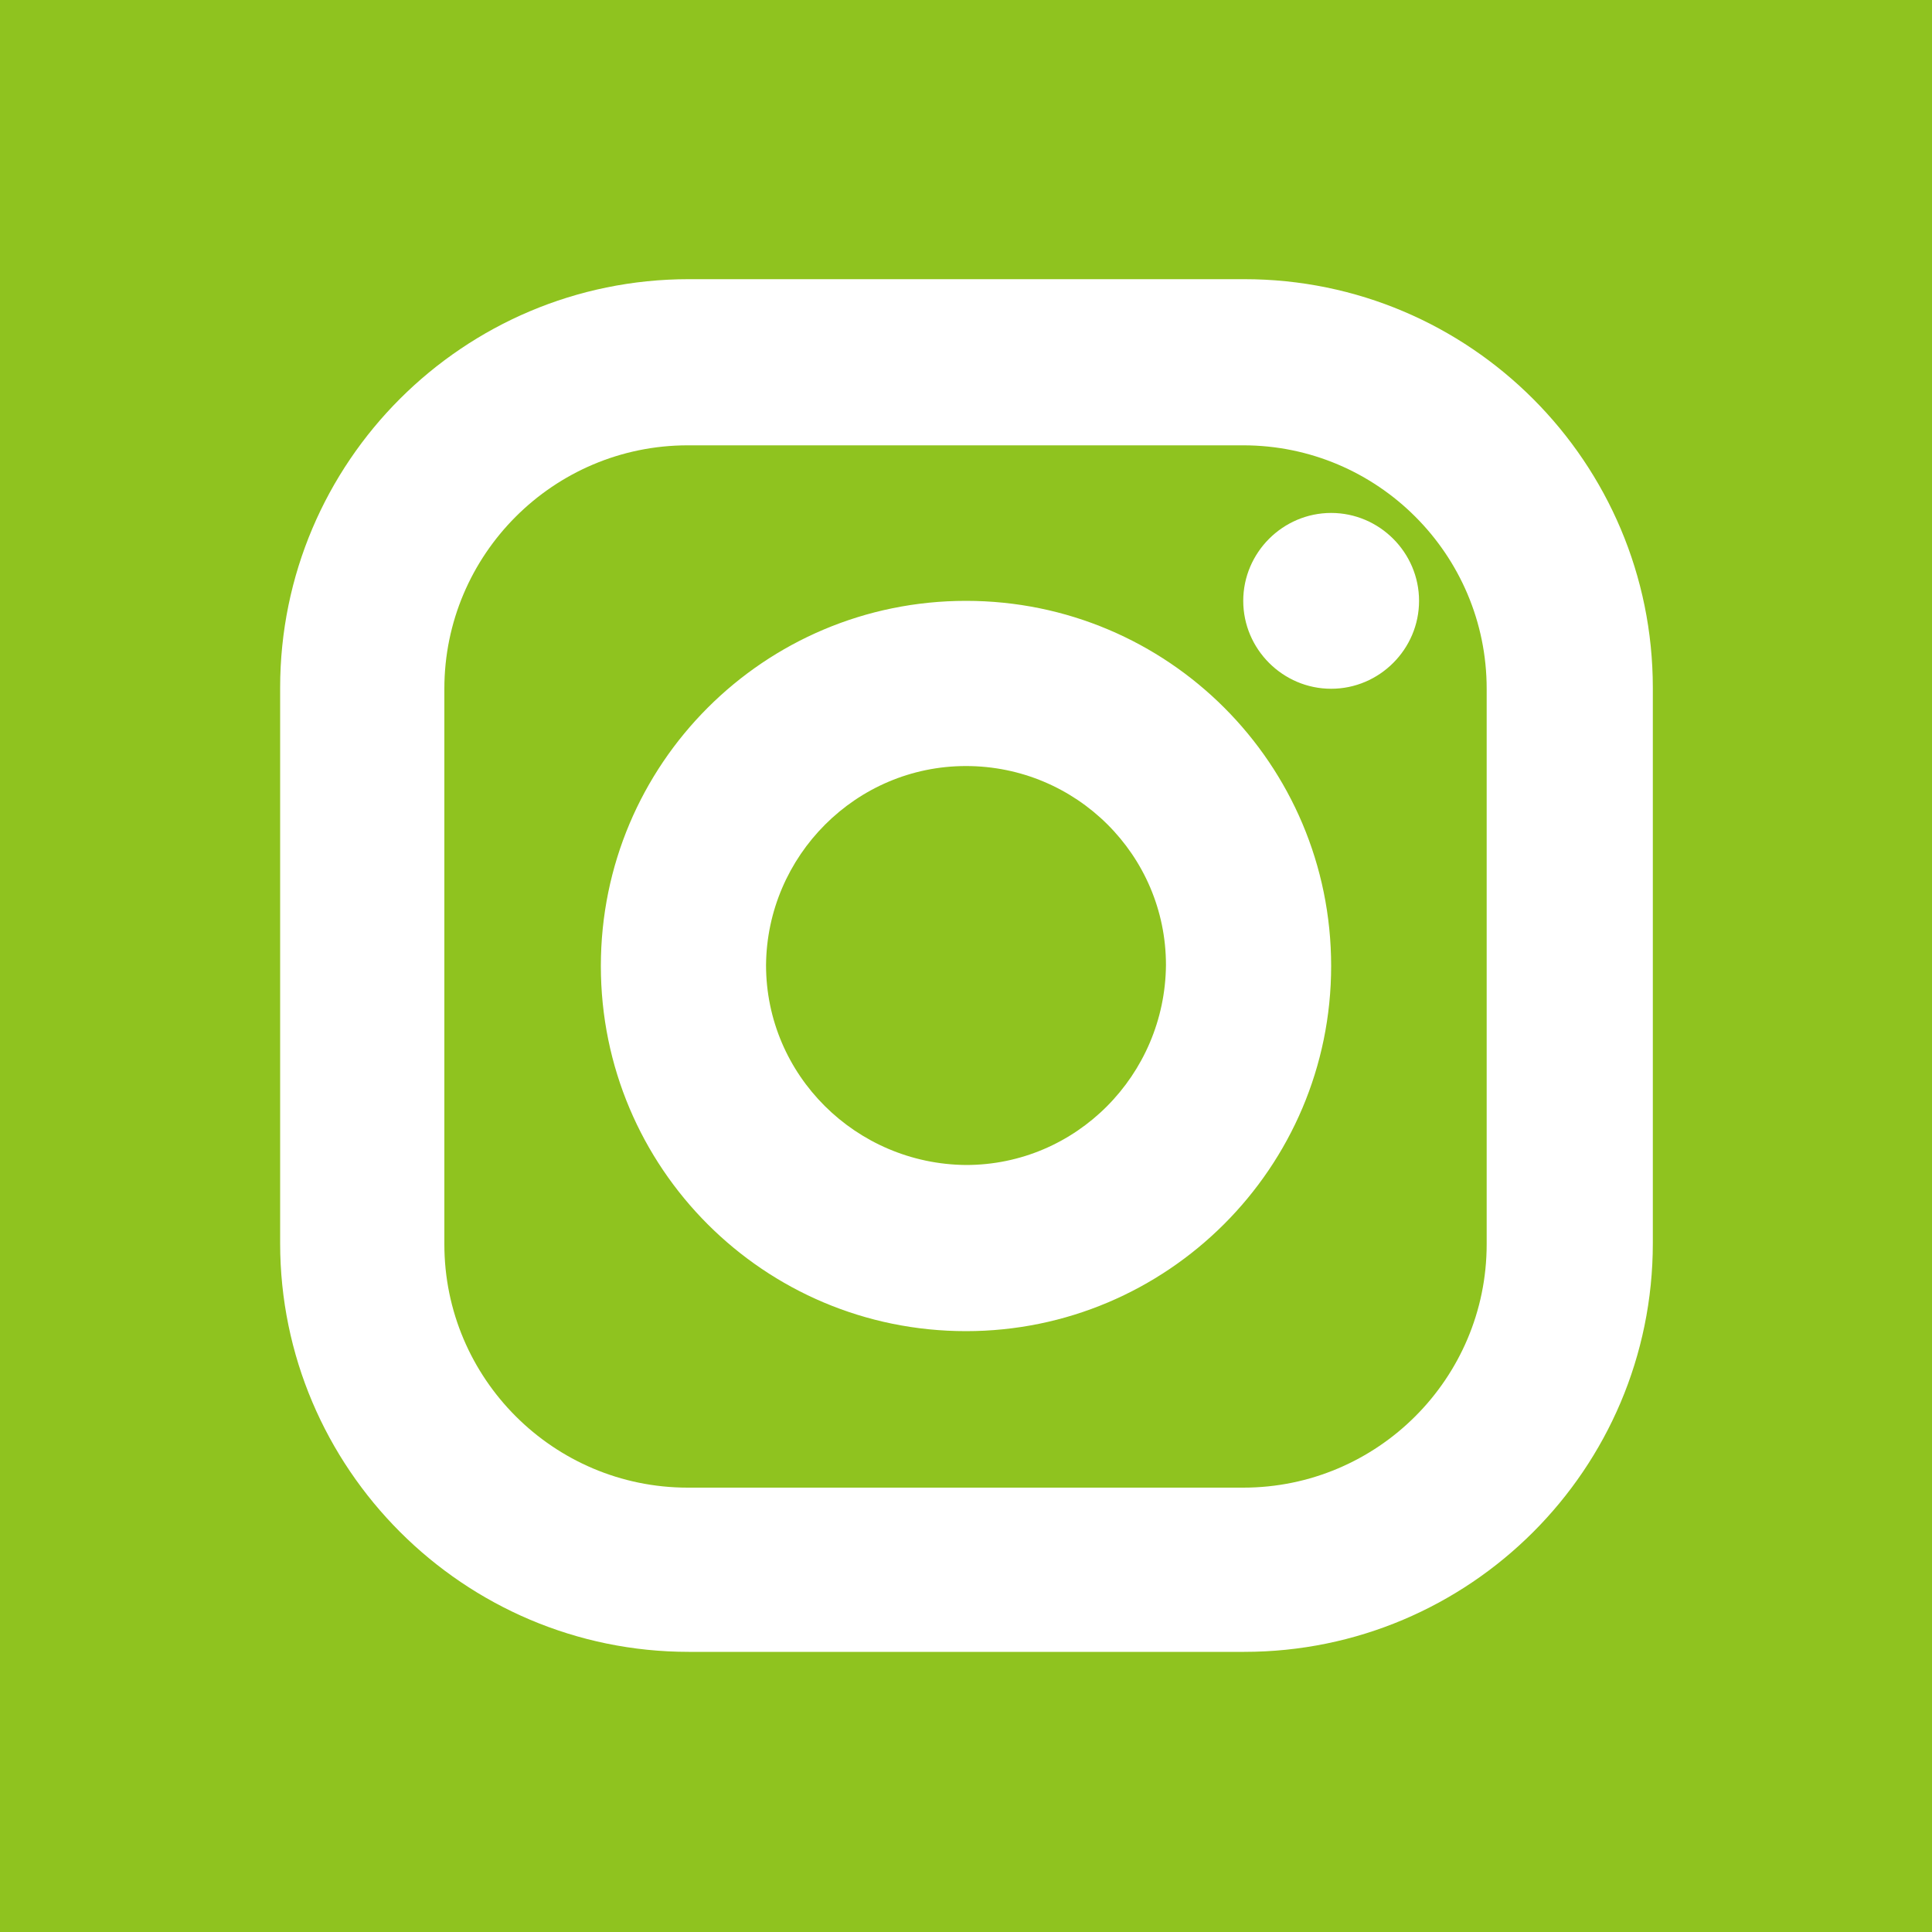
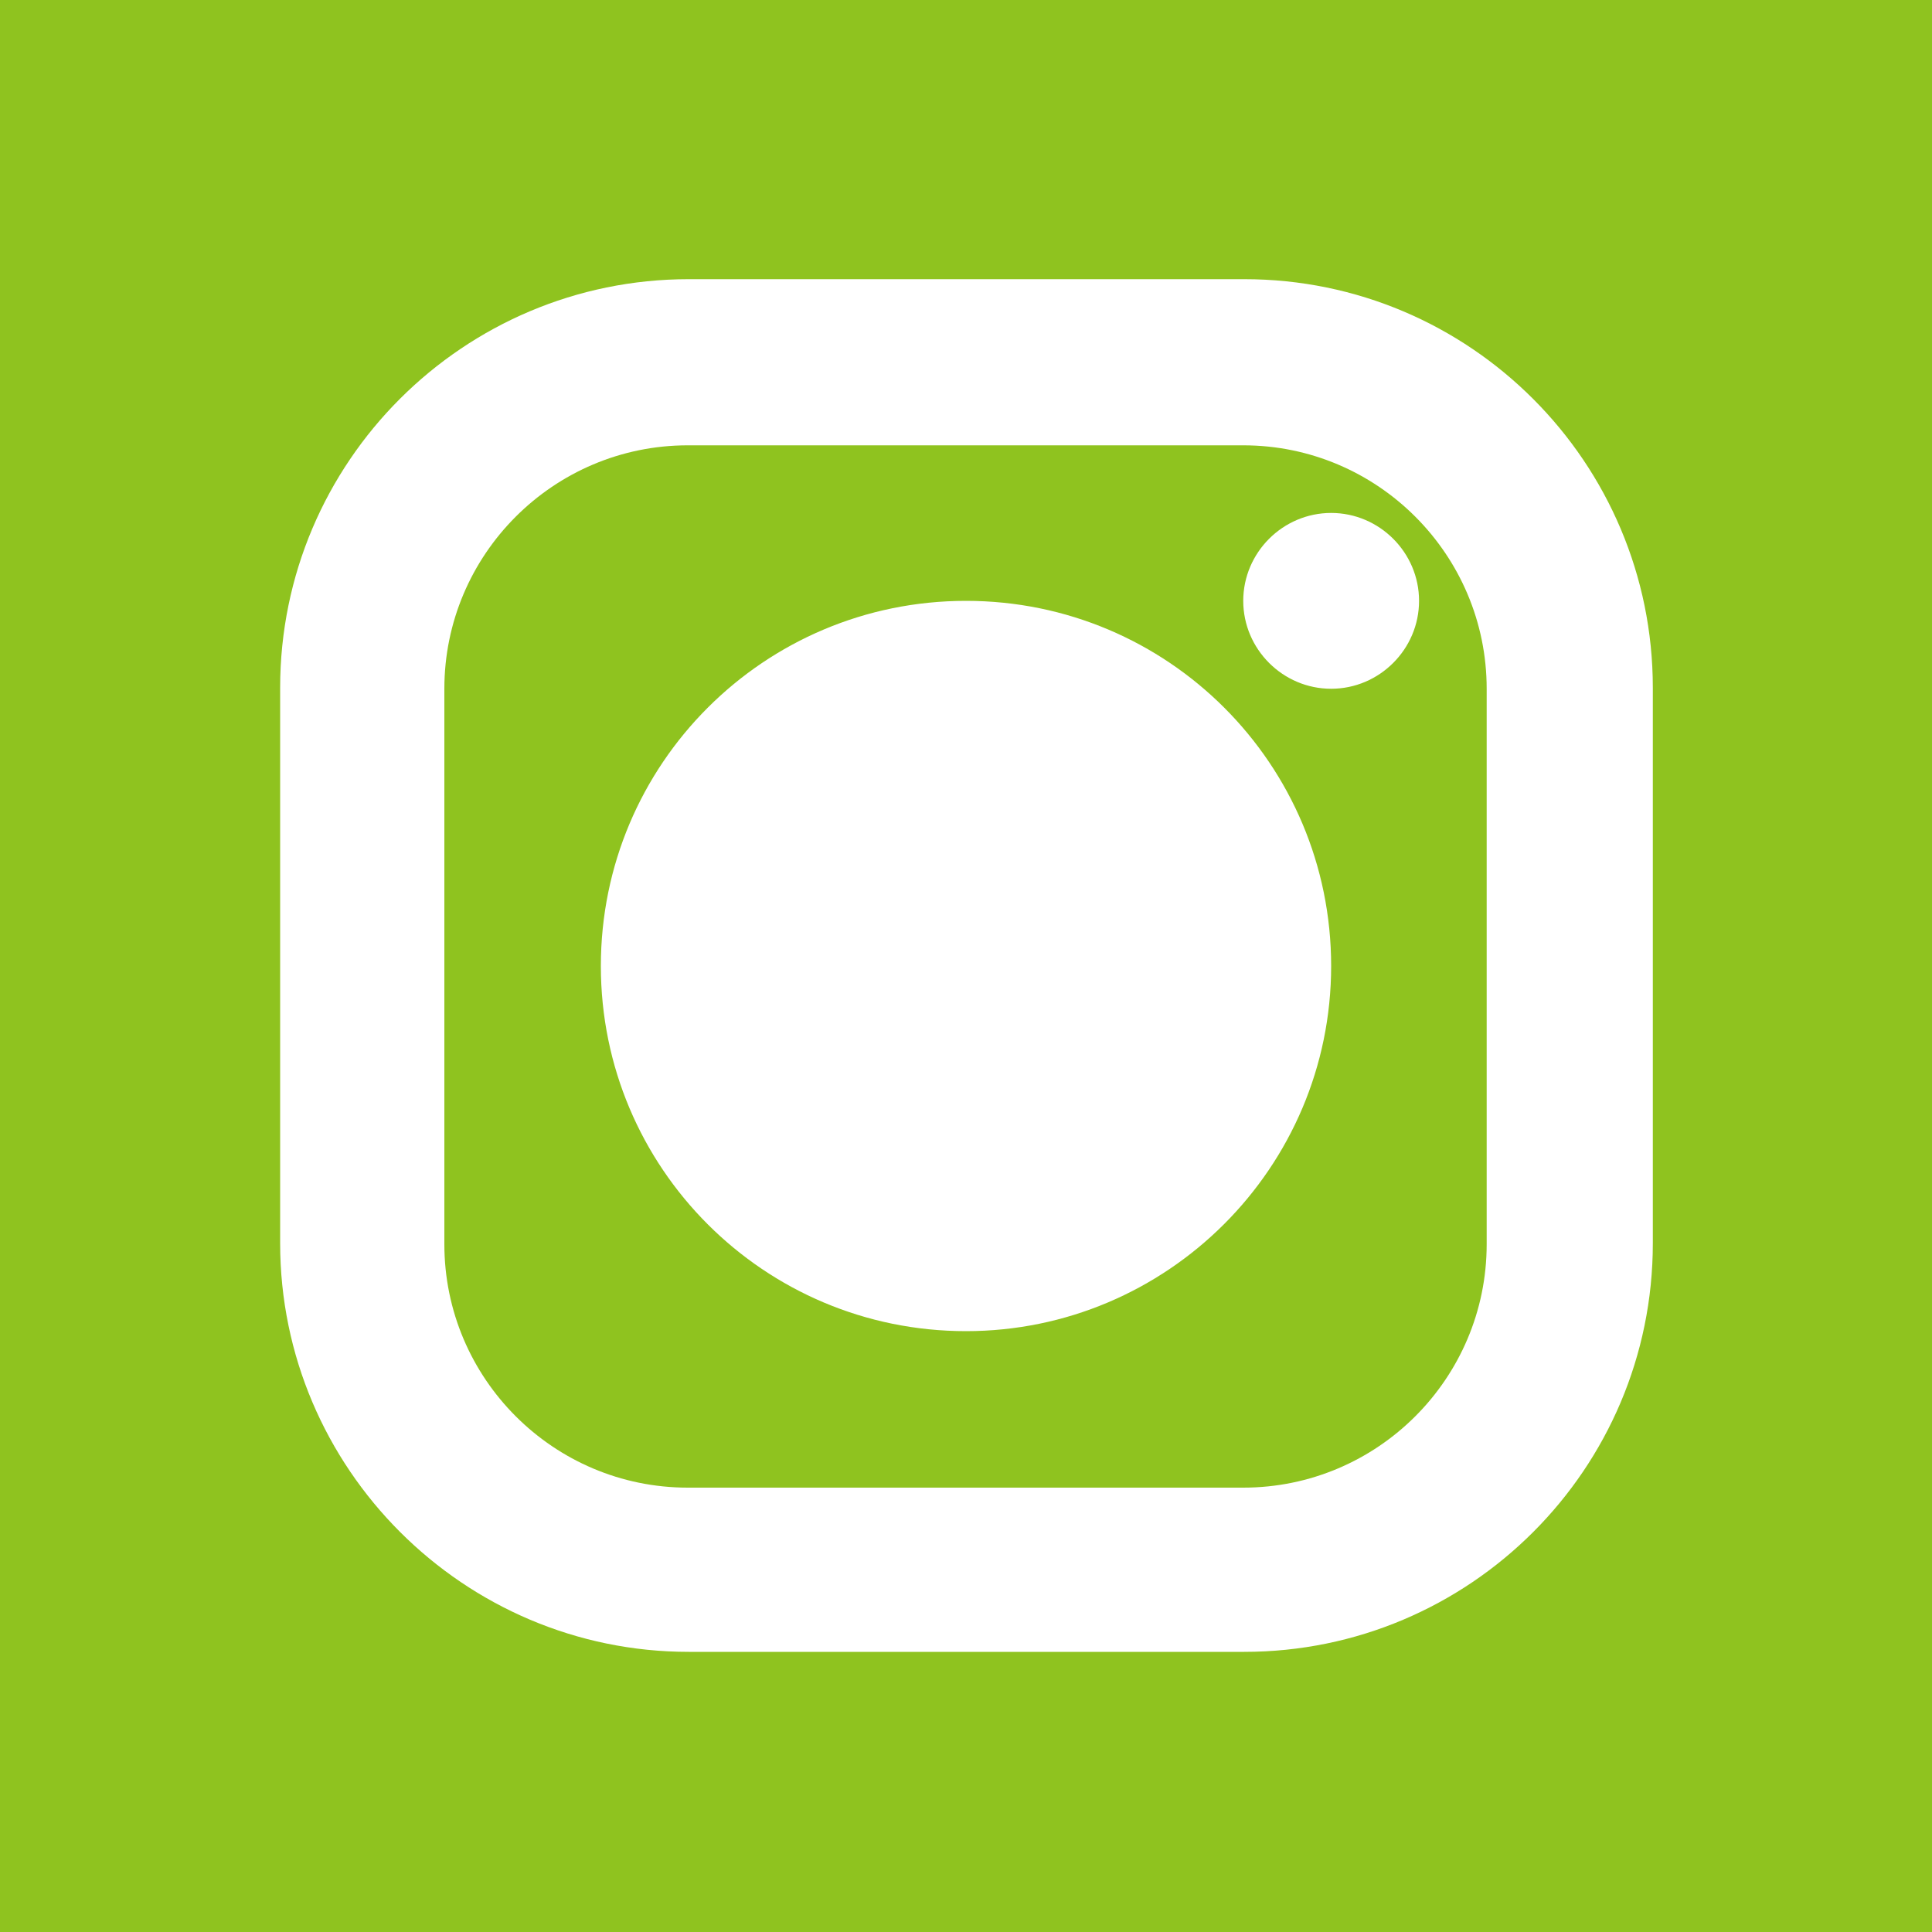
<svg xmlns="http://www.w3.org/2000/svg" id="_レイヤー_2" data-name="レイヤー 2" viewBox="0 0 20 20">
  <defs>
    <style>
      .cls-1 {
        fill: #8fc31f;
      }
    </style>
  </defs>
  <g id="_スケジュール" data-name="スケジュール">
    <g>
-       <path class="cls-1" d="M10,7.93c-1.14,0-2.06.93-2.07,2.06,0,1.14.93,2.06,2.07,2.07,1.14,0,2.06-.93,2.07-2.07,0-1.14-.93-2.06-2.07-2.06Z" />
      <path class="cls-1" d="M0,0v20h20V0H0ZM17.11,12.87c0,2.34-1.9,4.23-4.23,4.23h-5.75c-2.33,0-4.23-1.9-4.23-4.23v-5.75c0-2.34,1.9-4.23,4.23-4.23h5.75c2.34,0,4.23,1.9,4.23,4.23v5.75Z" />
      <path class="cls-1" d="M12.87,4.61h-5.75c-1.39,0-2.52,1.13-2.52,2.52v5.75c0,1.39,1.13,2.52,2.52,2.52h5.75c1.39,0,2.52-1.13,2.52-2.52v-5.75c0-1.39-1.13-2.52-2.52-2.52ZM13.78,10c0,2.09-1.7,3.78-3.78,3.78-2.09,0-3.78-1.69-3.78-3.78s1.69-3.78,3.78-3.78h0c2.09,0,3.78,1.69,3.78,3.78h0ZM13.78,7.13c-.5,0-.91-.41-.91-.91s.41-.91.91-.91.91.41.91.91-.41.91-.91.91Z" />
    </g>
  </g>
</svg>